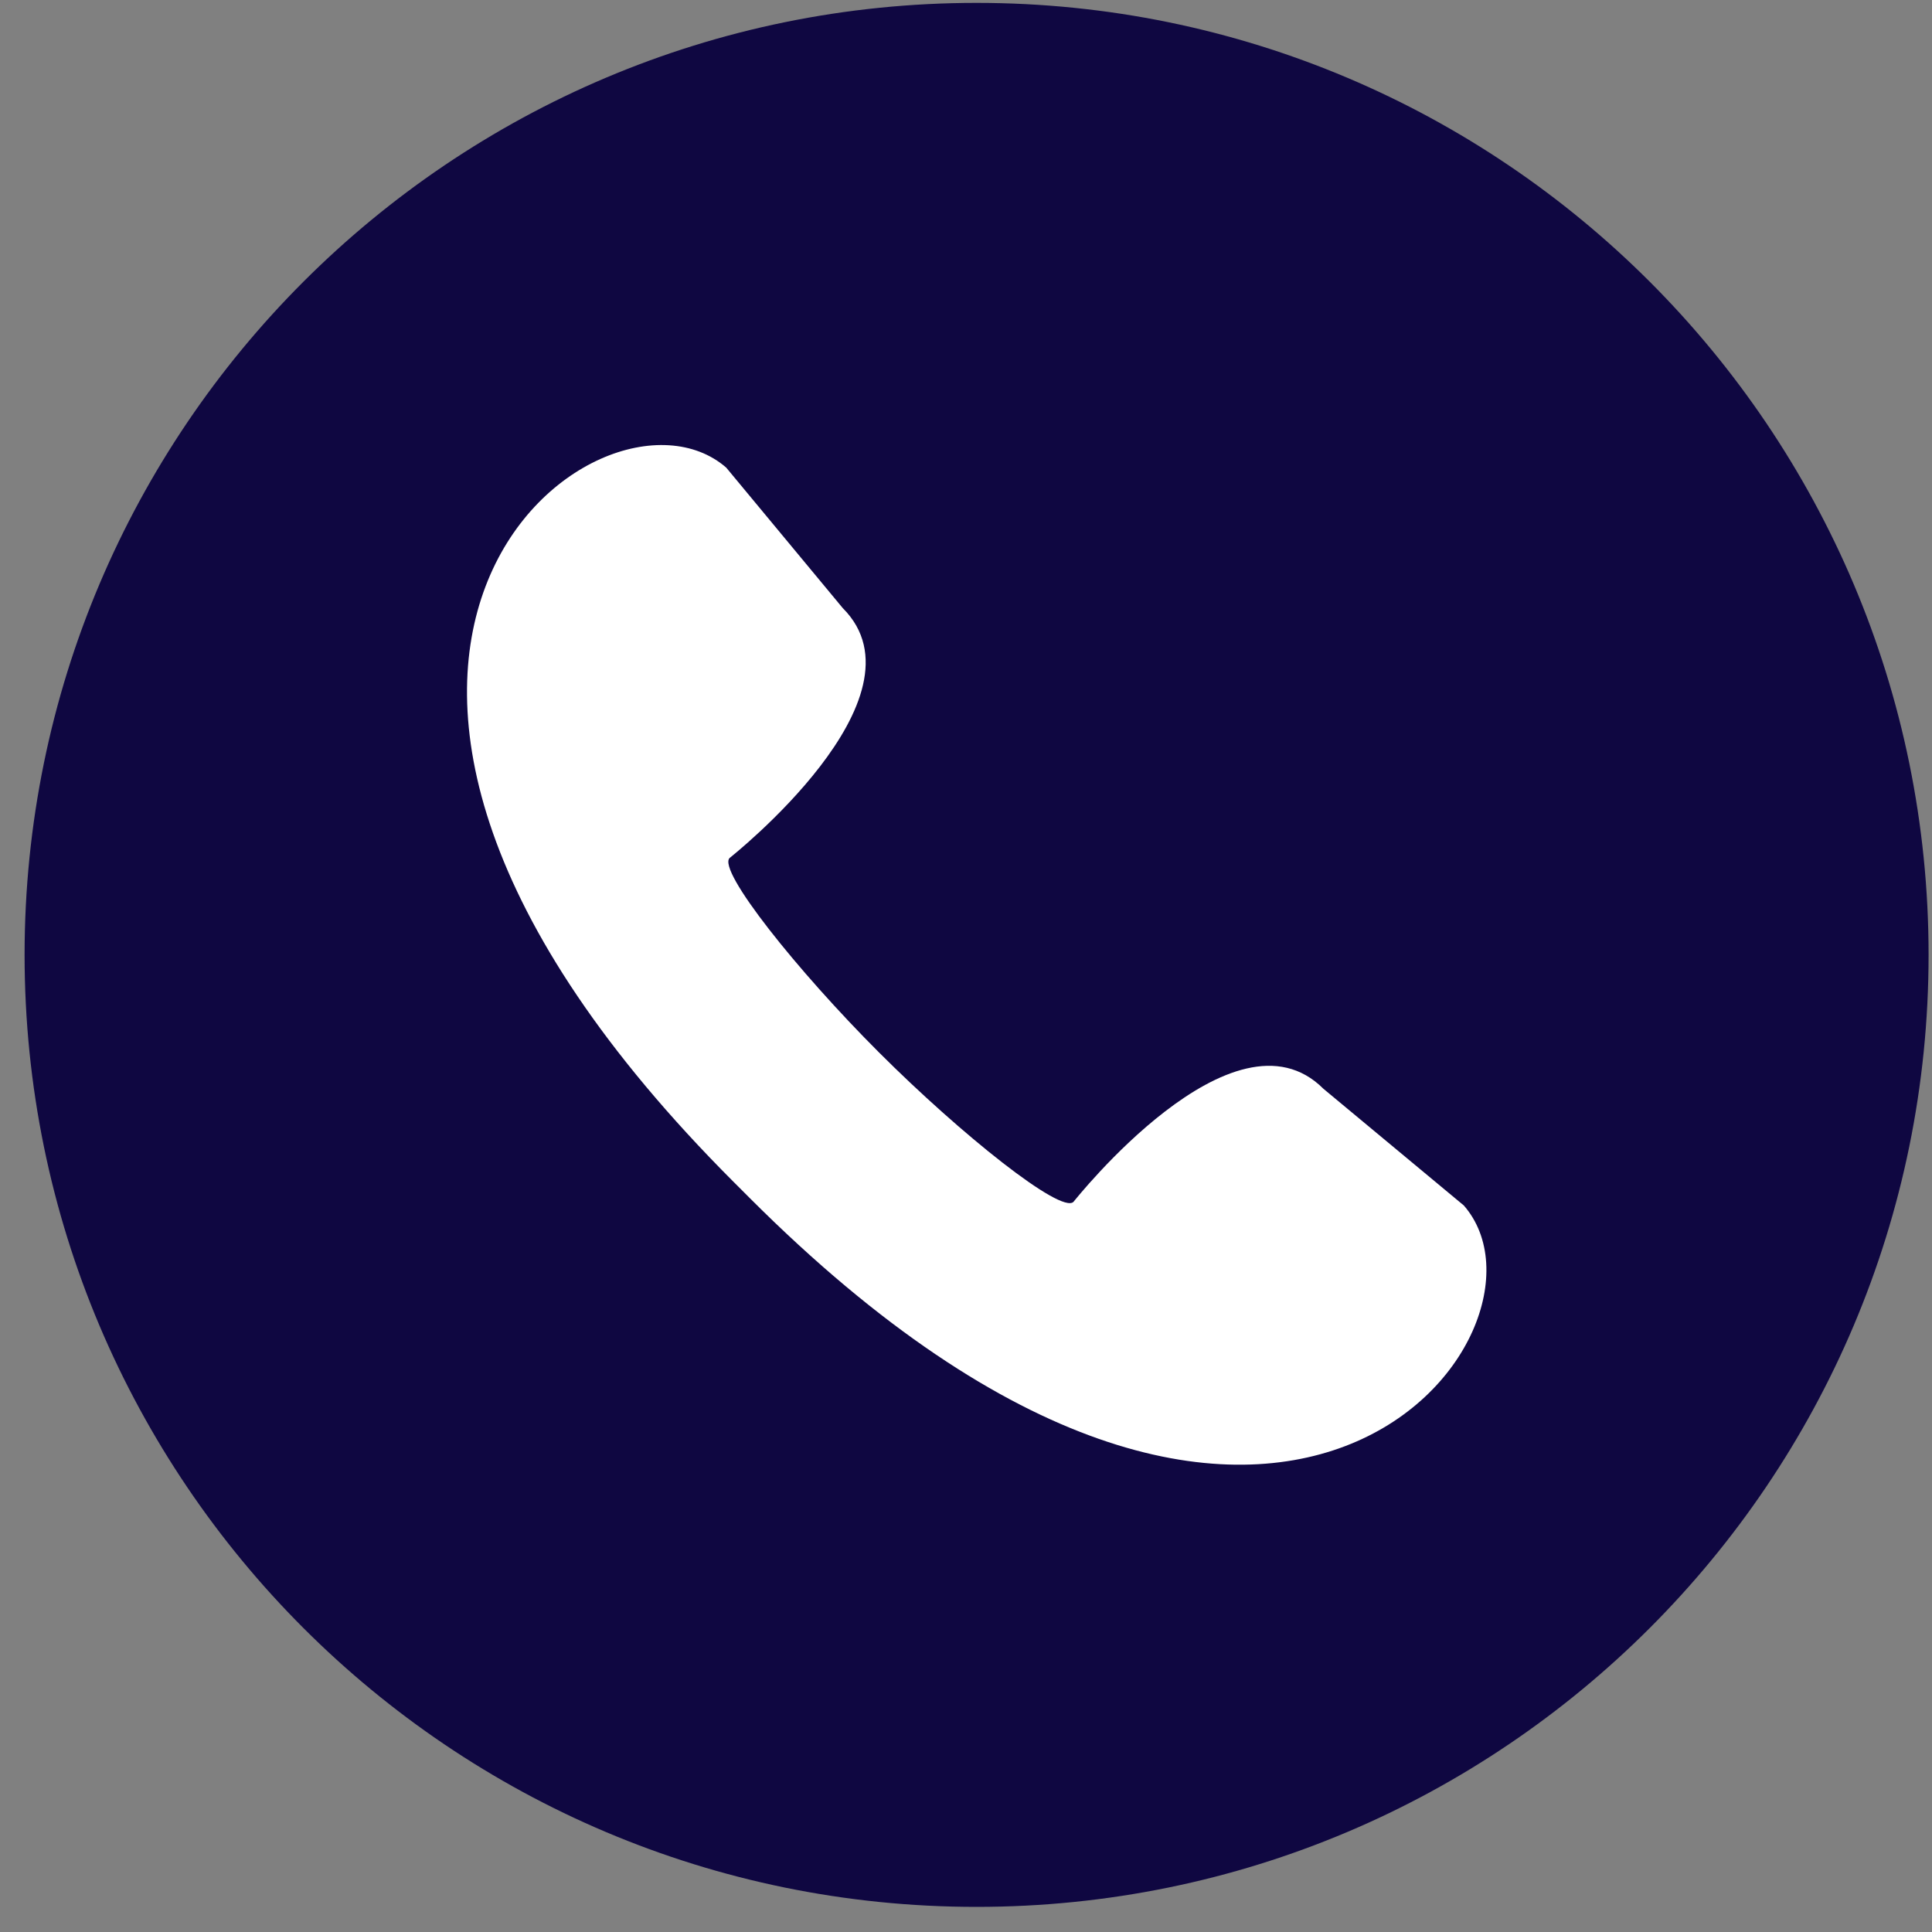
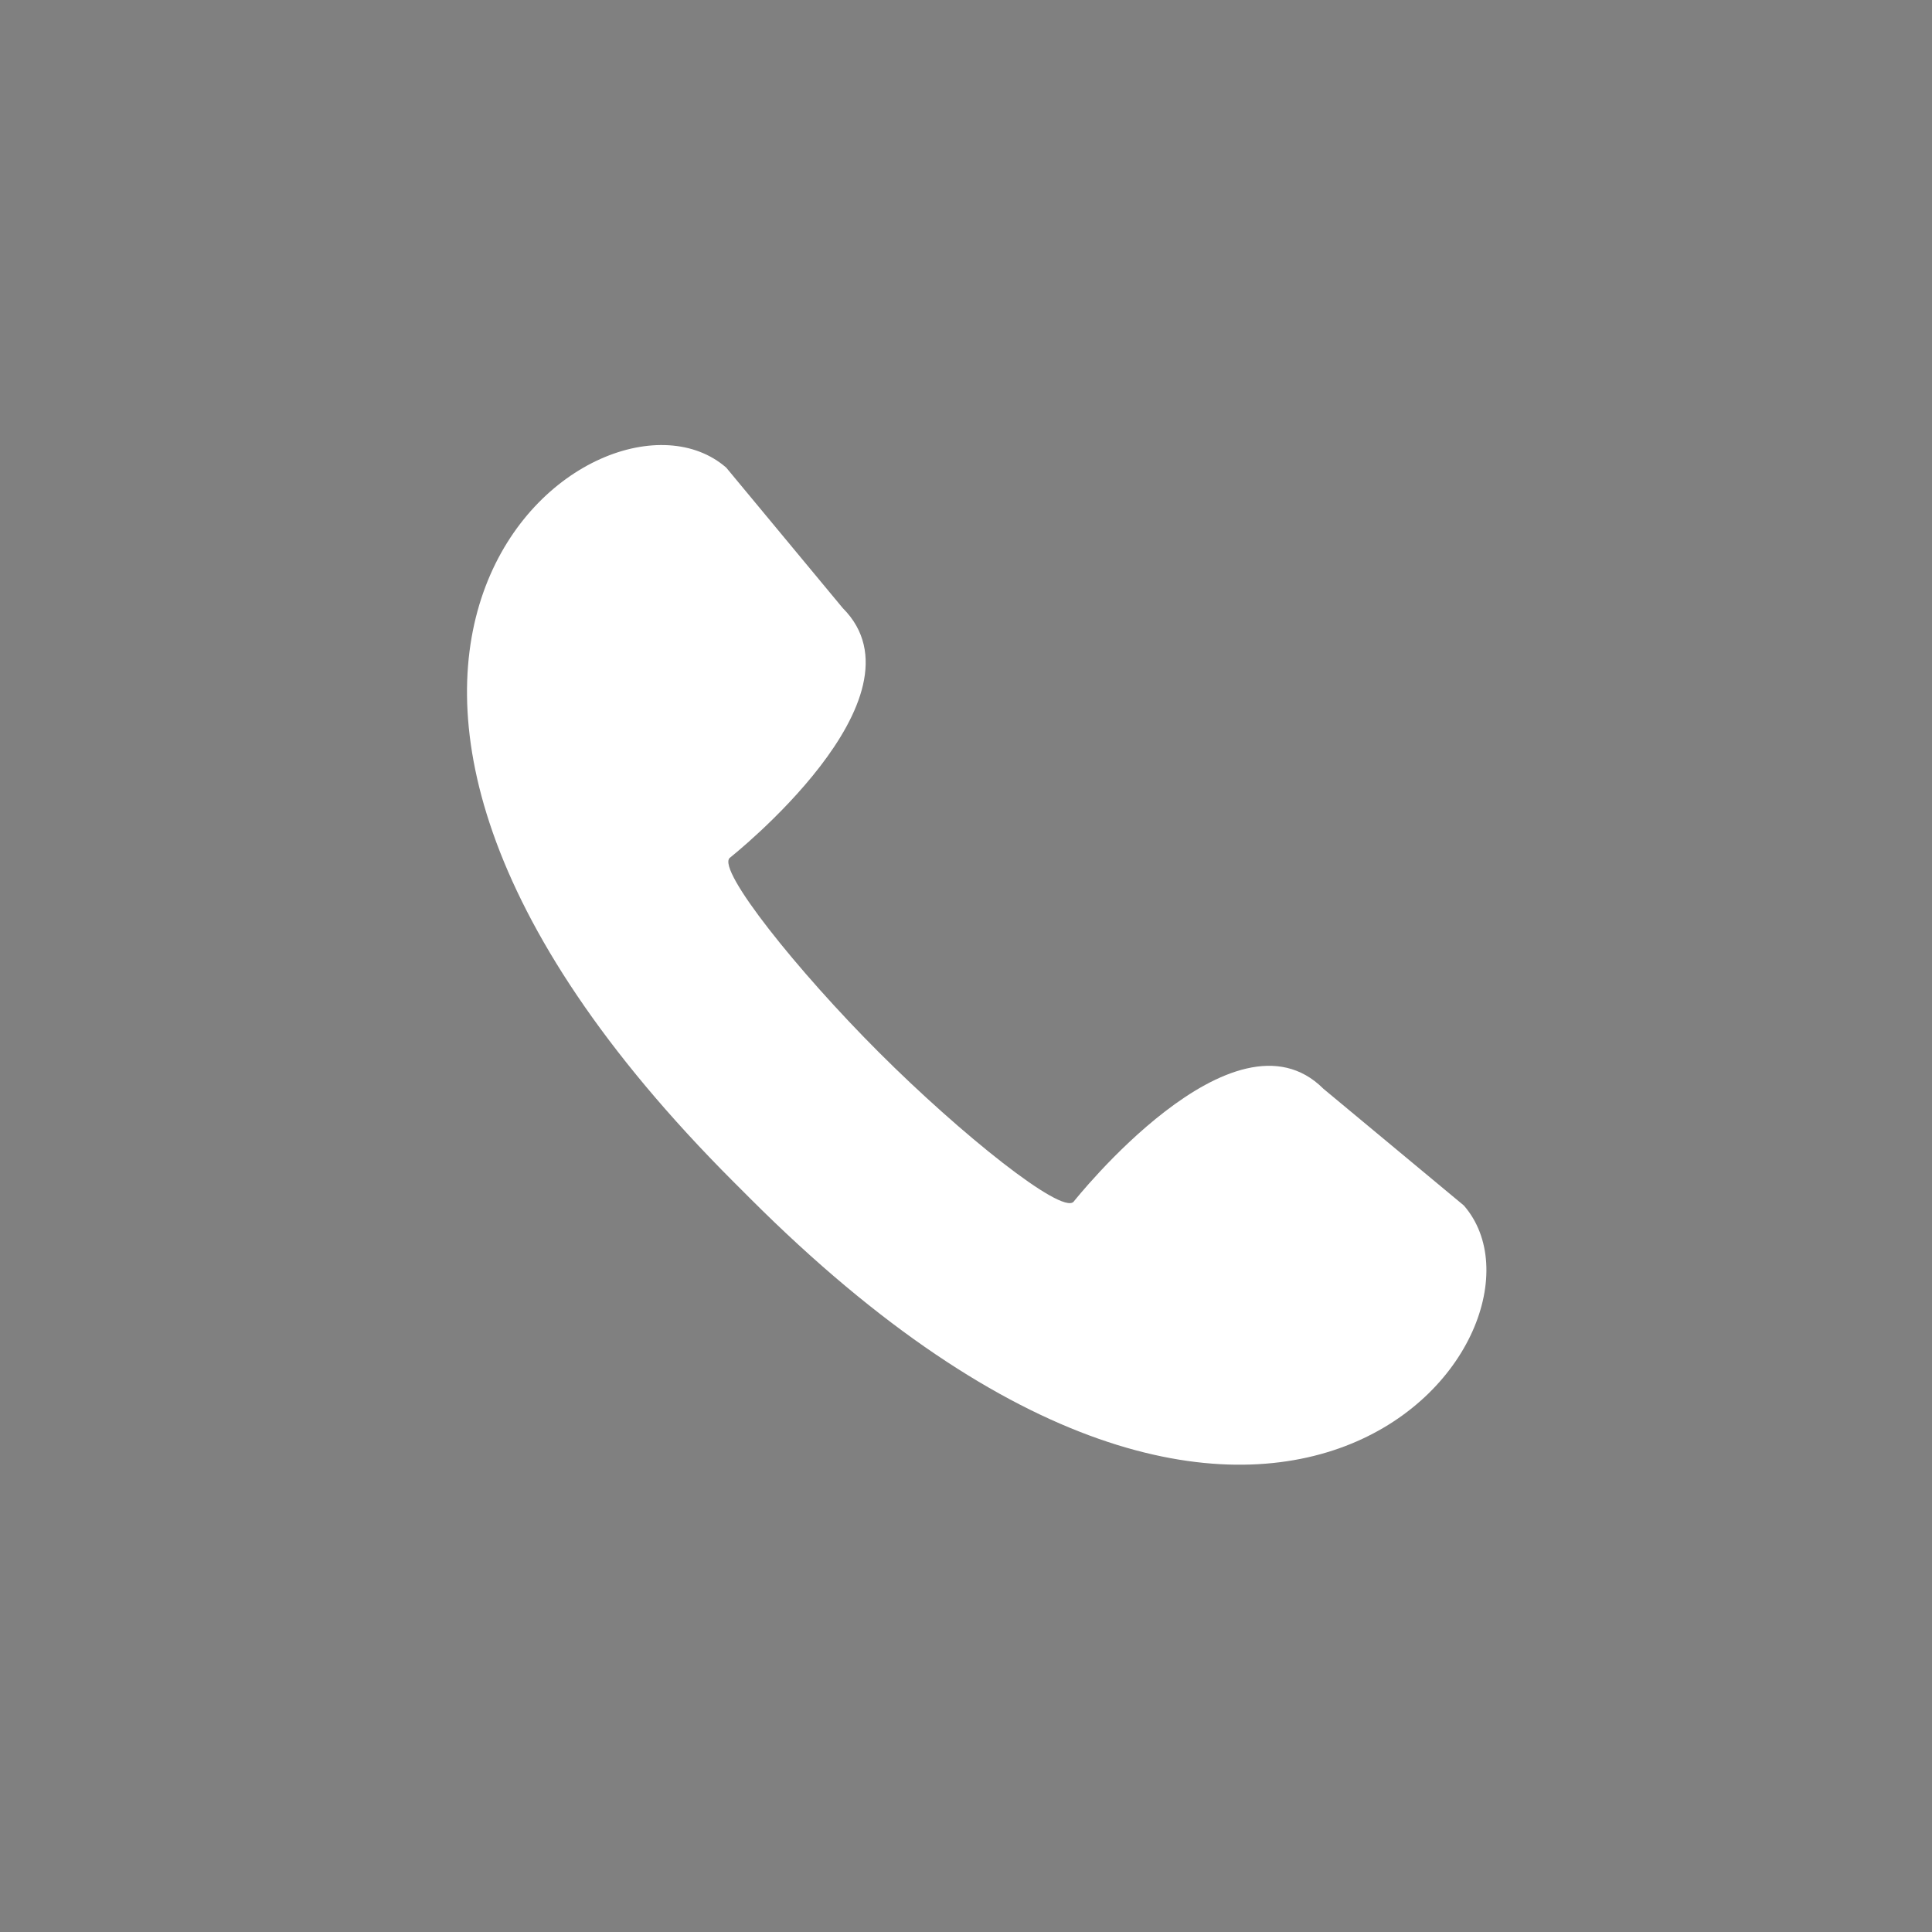
<svg xmlns="http://www.w3.org/2000/svg" width="69" height="69" viewBox="0 0 69 69" fill="none">
  <rect x="0" y="0" width="69" height="69" fill="#808080" stroke="none" />
-   <path d="M68.878 34.102C68.878 15.325 53.656 0.103 34.878 0.103C16.1 0.103 0.878 15.325 0.878 34.102C0.878 52.88 16.1 68.103 34.878 68.103C53.656 68.103 68.878 52.88 68.878 34.102Z" fill="#0F0741" />
-   <path d="M52.28 43.053L47.263 38.883C44.062 35.681 38.355 42.907 38.339 42.923C37.894 43.366 34.318 40.511 31.393 37.587C28.469 34.664 25.615 31.087 26.058 30.642C26.076 30.626 33.302 24.921 30.099 21.718L25.937 16.701C21.443 12.785 7.419 23.424 26.204 42.215L26.489 42.499L26.774 42.785C45.551 61.57 56.196 47.549 52.28 43.053Z" fill="white" />
+   <path d="M52.28 43.053L47.263 38.883C44.062 35.681 38.355 42.907 38.339 42.923C37.894 43.366 34.318 40.511 31.393 37.587C28.469 34.664 25.615 31.087 26.058 30.642C26.076 30.626 33.302 24.921 30.099 21.718L25.937 16.701C21.443 12.785 7.419 23.424 26.204 42.215L26.489 42.499L26.774 42.785C45.551 61.57 56.196 47.549 52.28 43.053" fill="white" />
</svg>